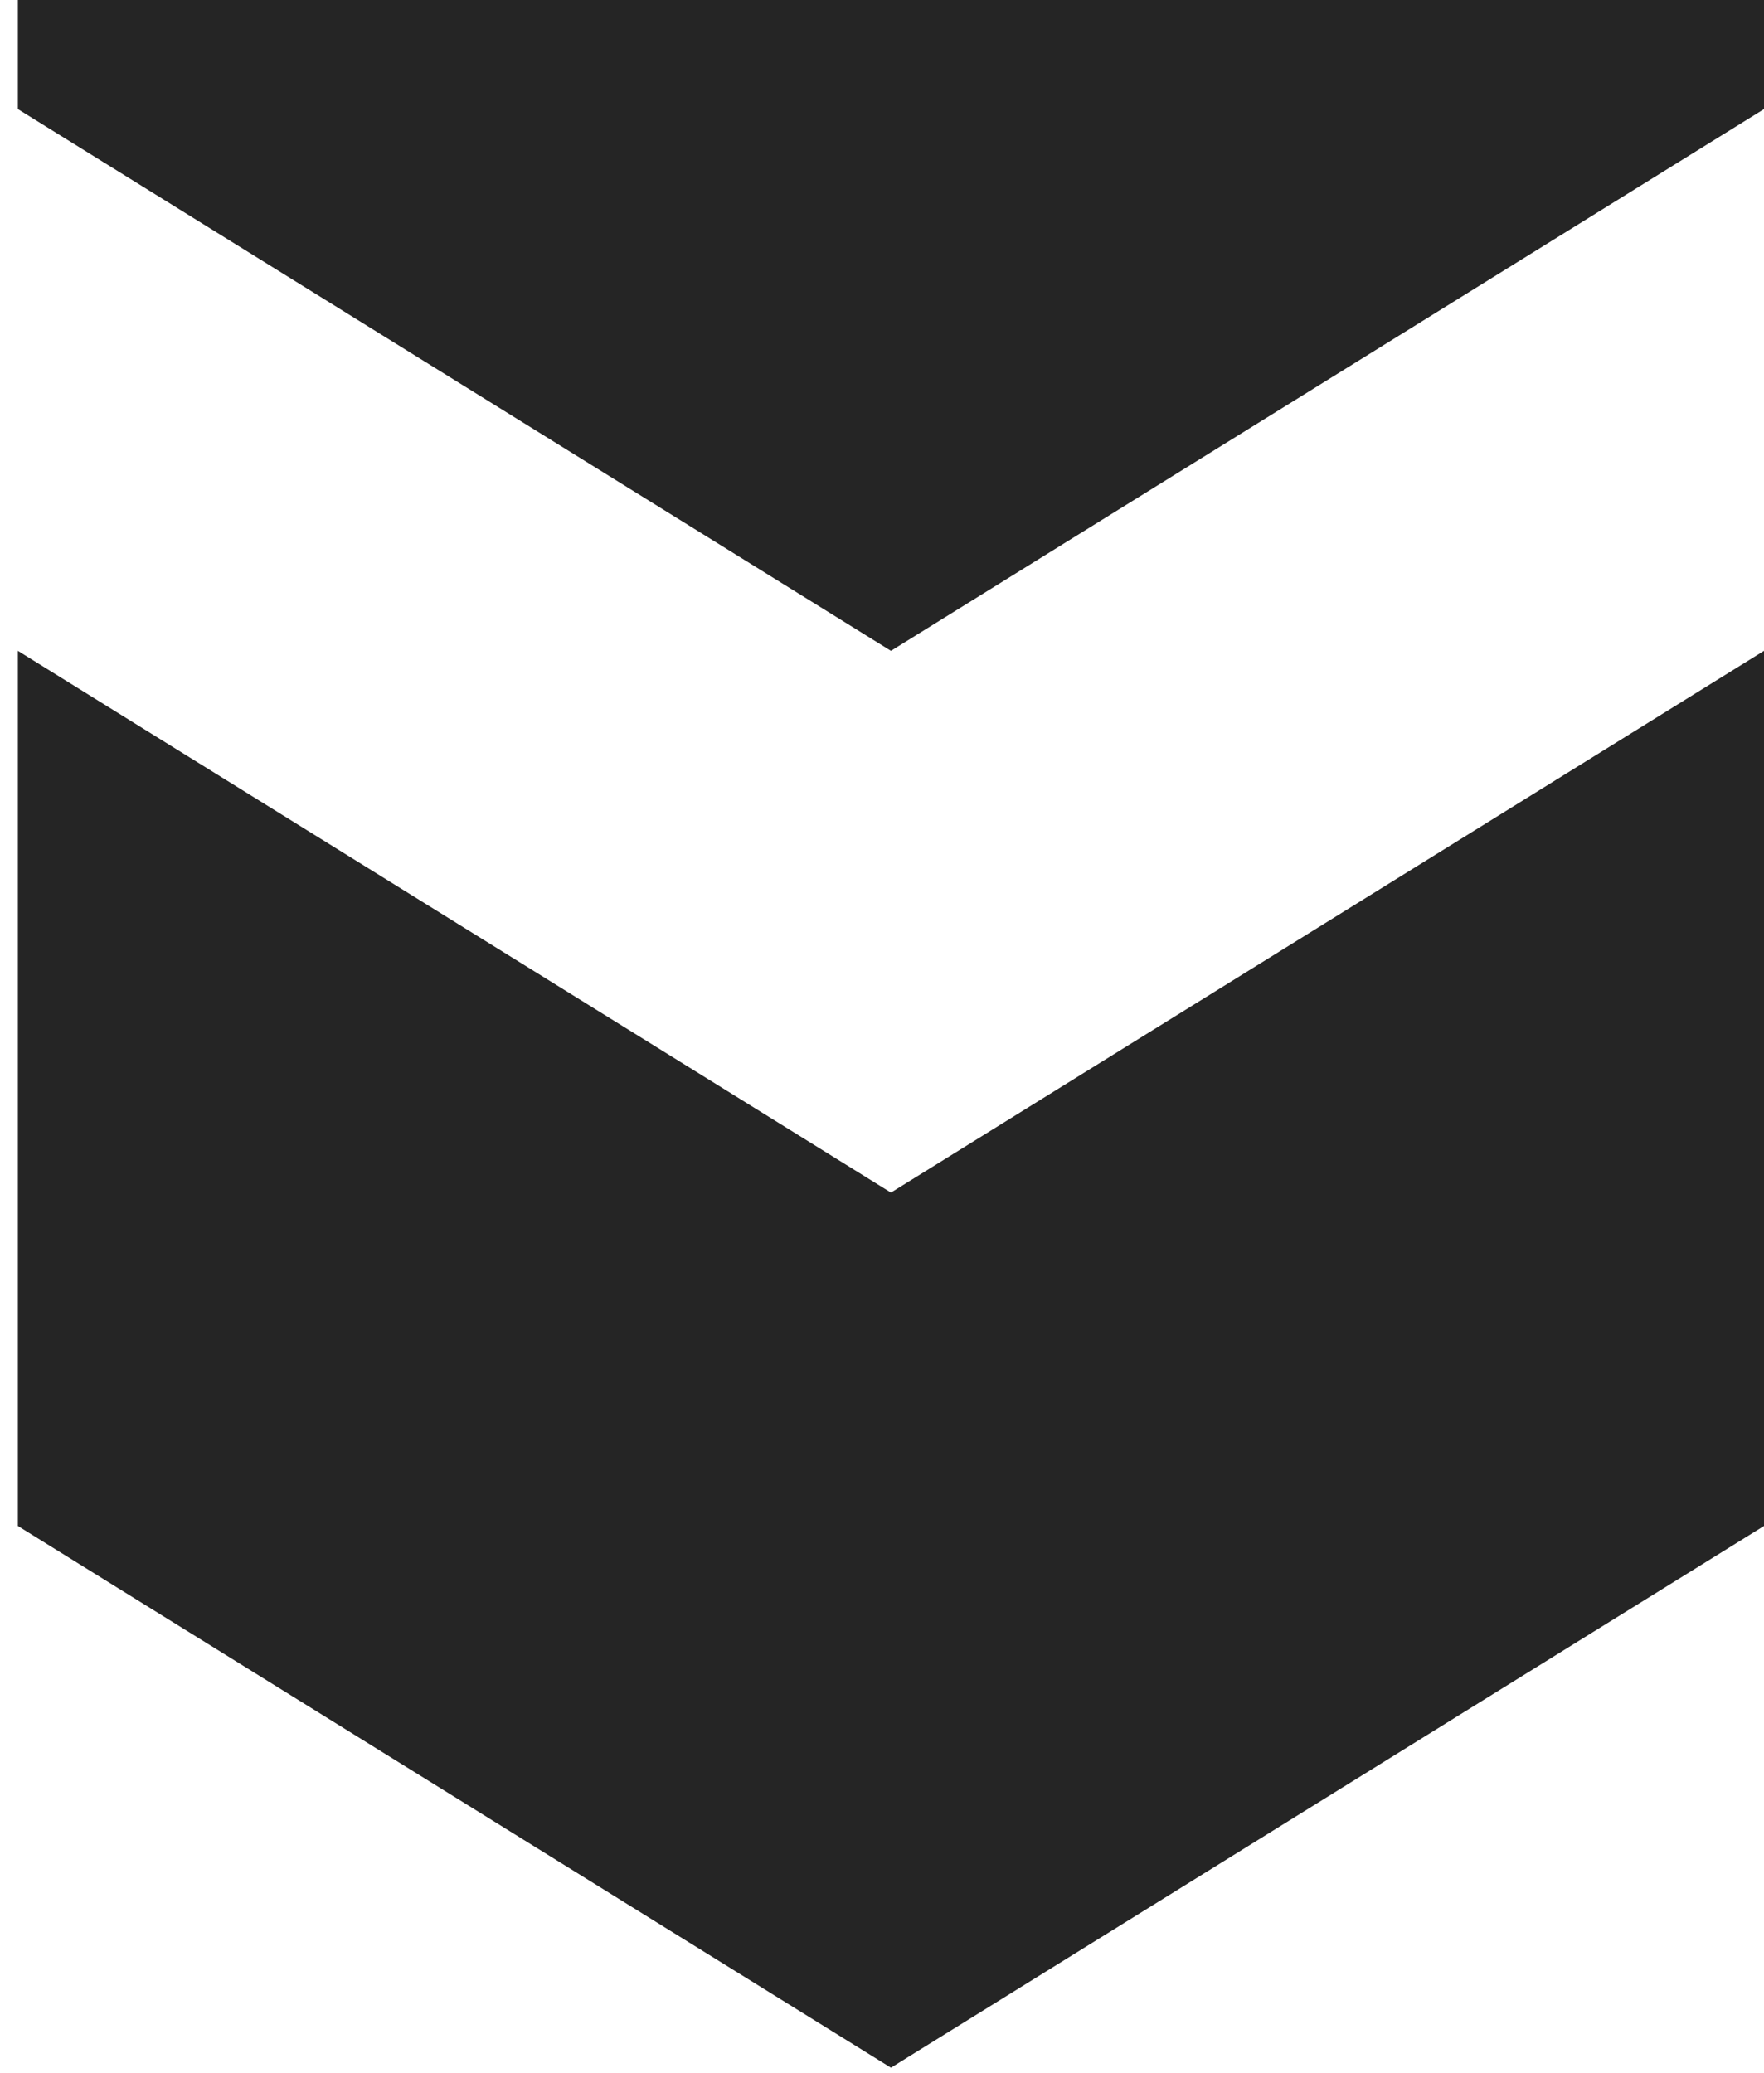
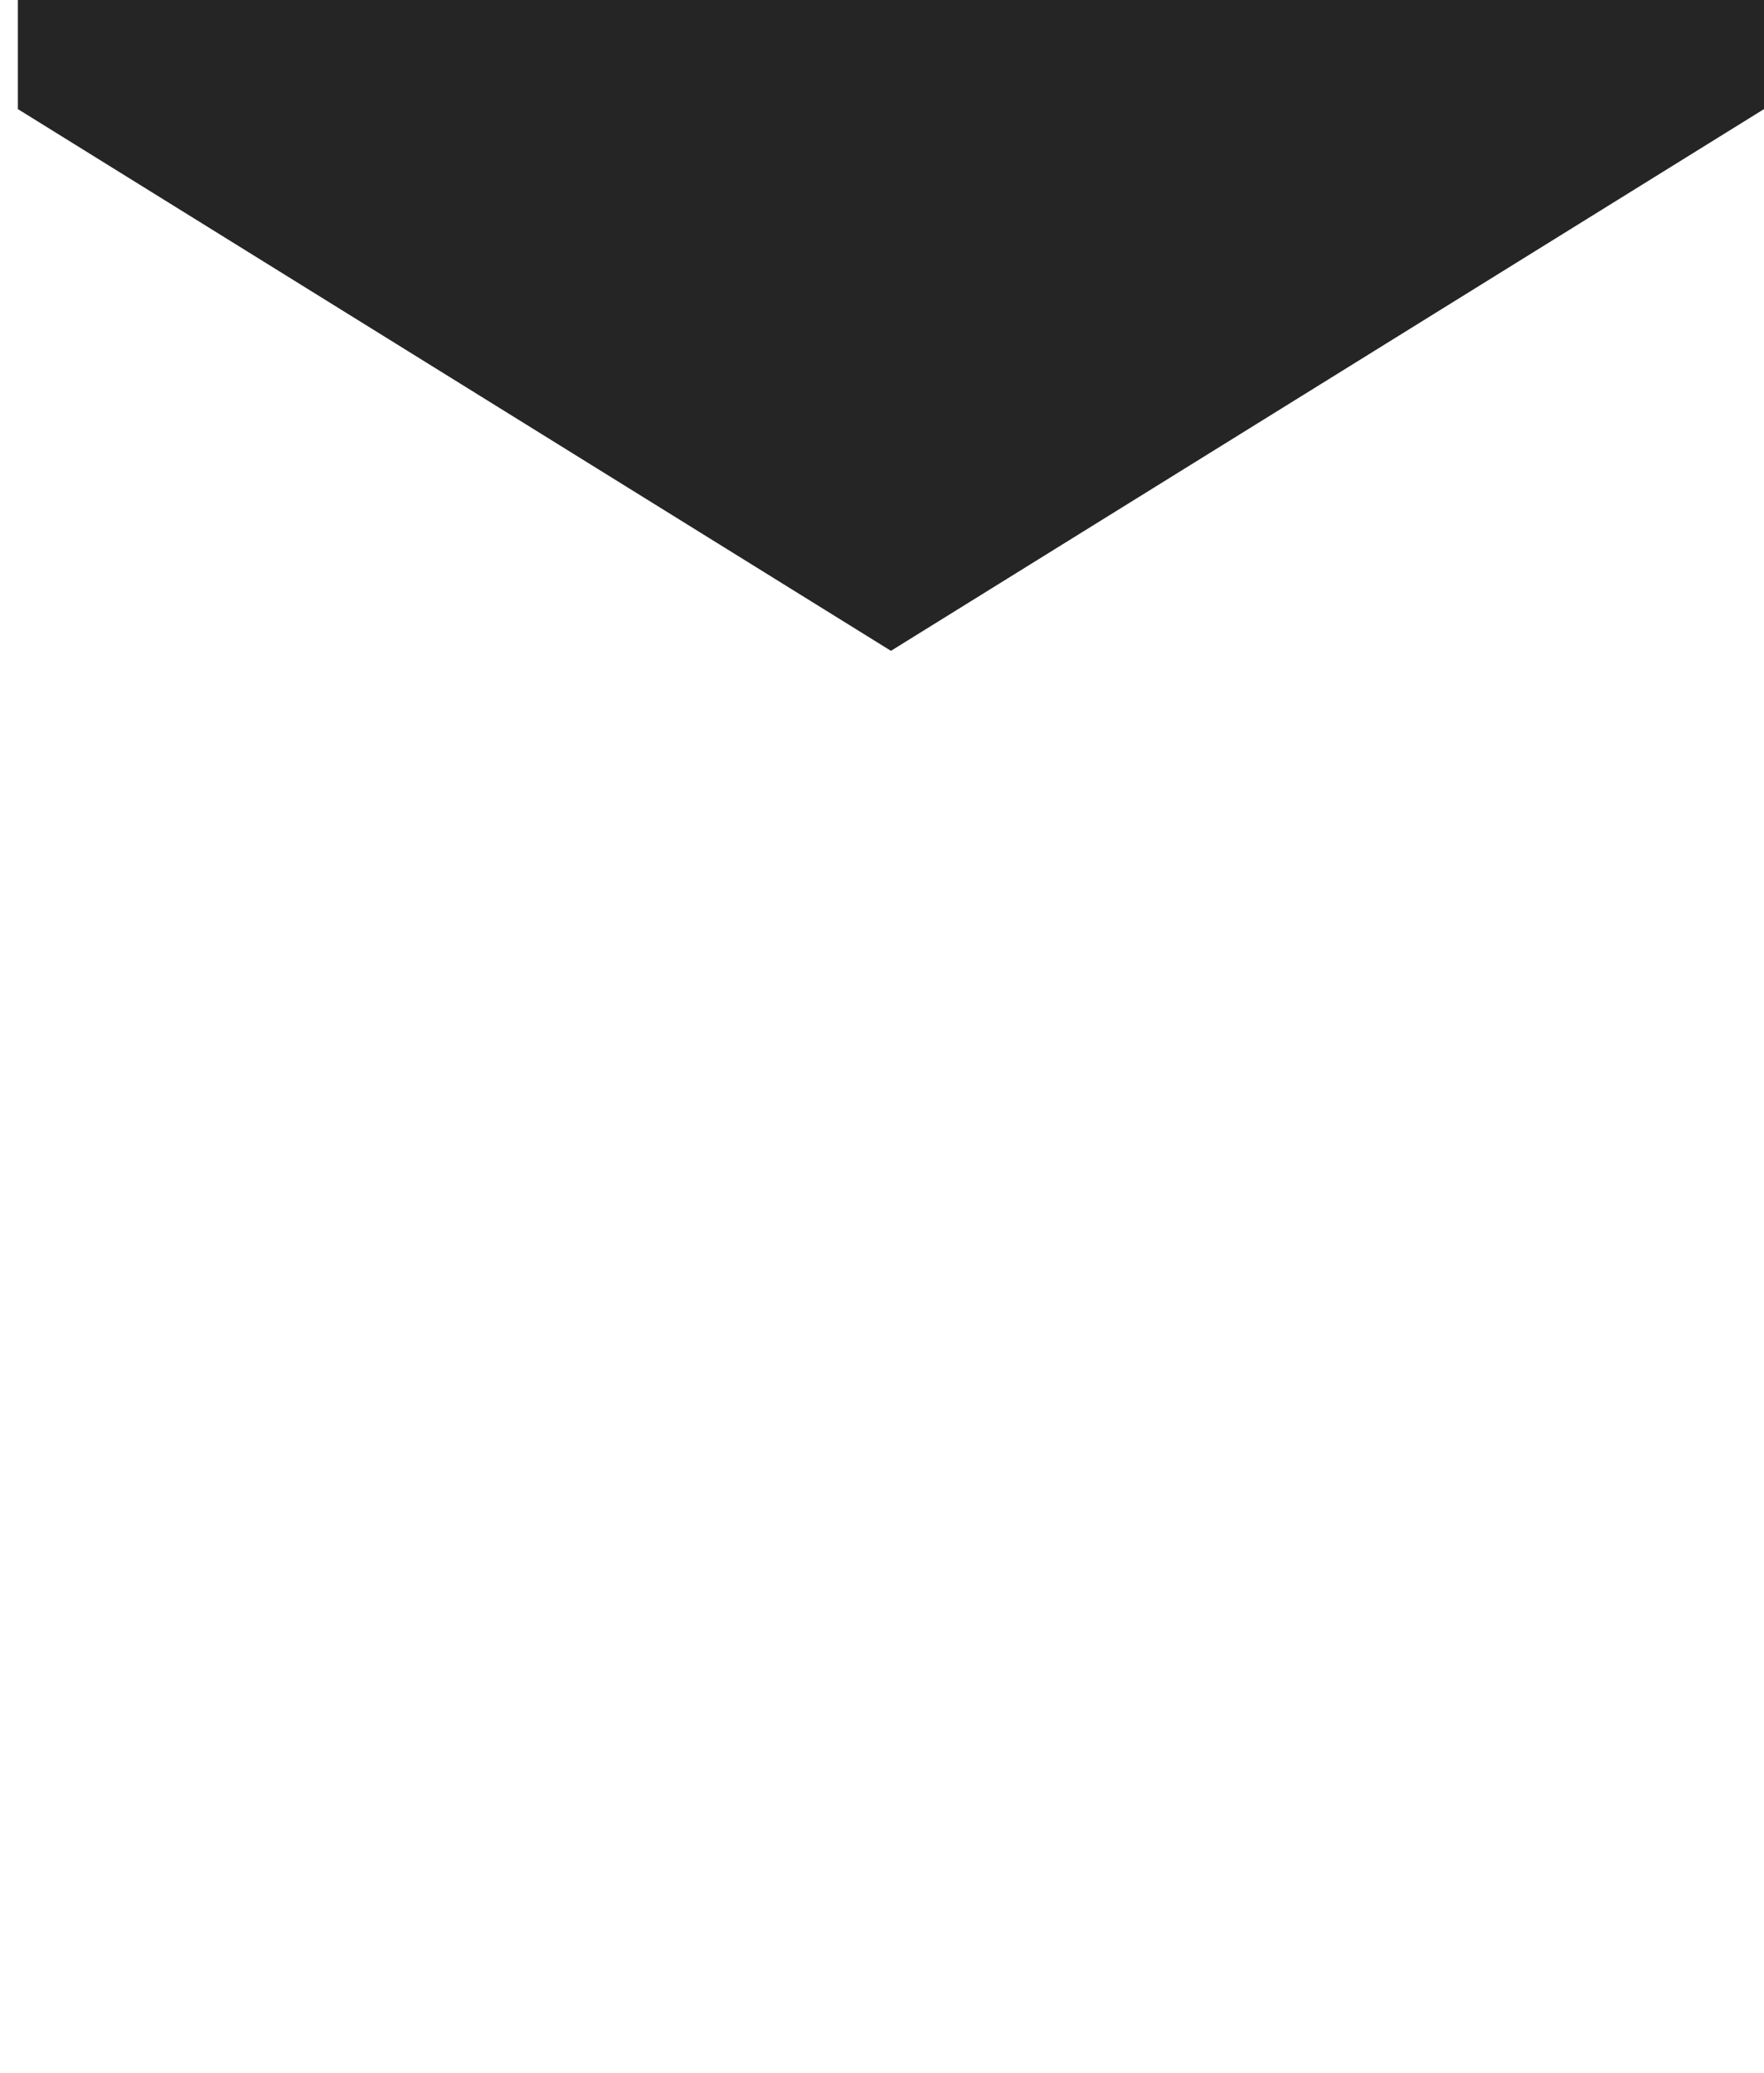
<svg xmlns="http://www.w3.org/2000/svg" width="320" height="376" viewBox="0 0 320 376" fill="none">
  <g style="mix-blend-mode:overlay">
    <path d="M320 -138.966L320 19.791L161.622 118.068L3.243 19.791L3.243 -138.966L161.622 -40.688L320 -138.966Z" fill="#252525" />
-     <path d="M320 118.068L320 276.825L161.622 375.103L3.243 276.825L3.243 118.068L161.622 216.346L320 118.068Z" fill="#252525" />
  </g>
</svg>